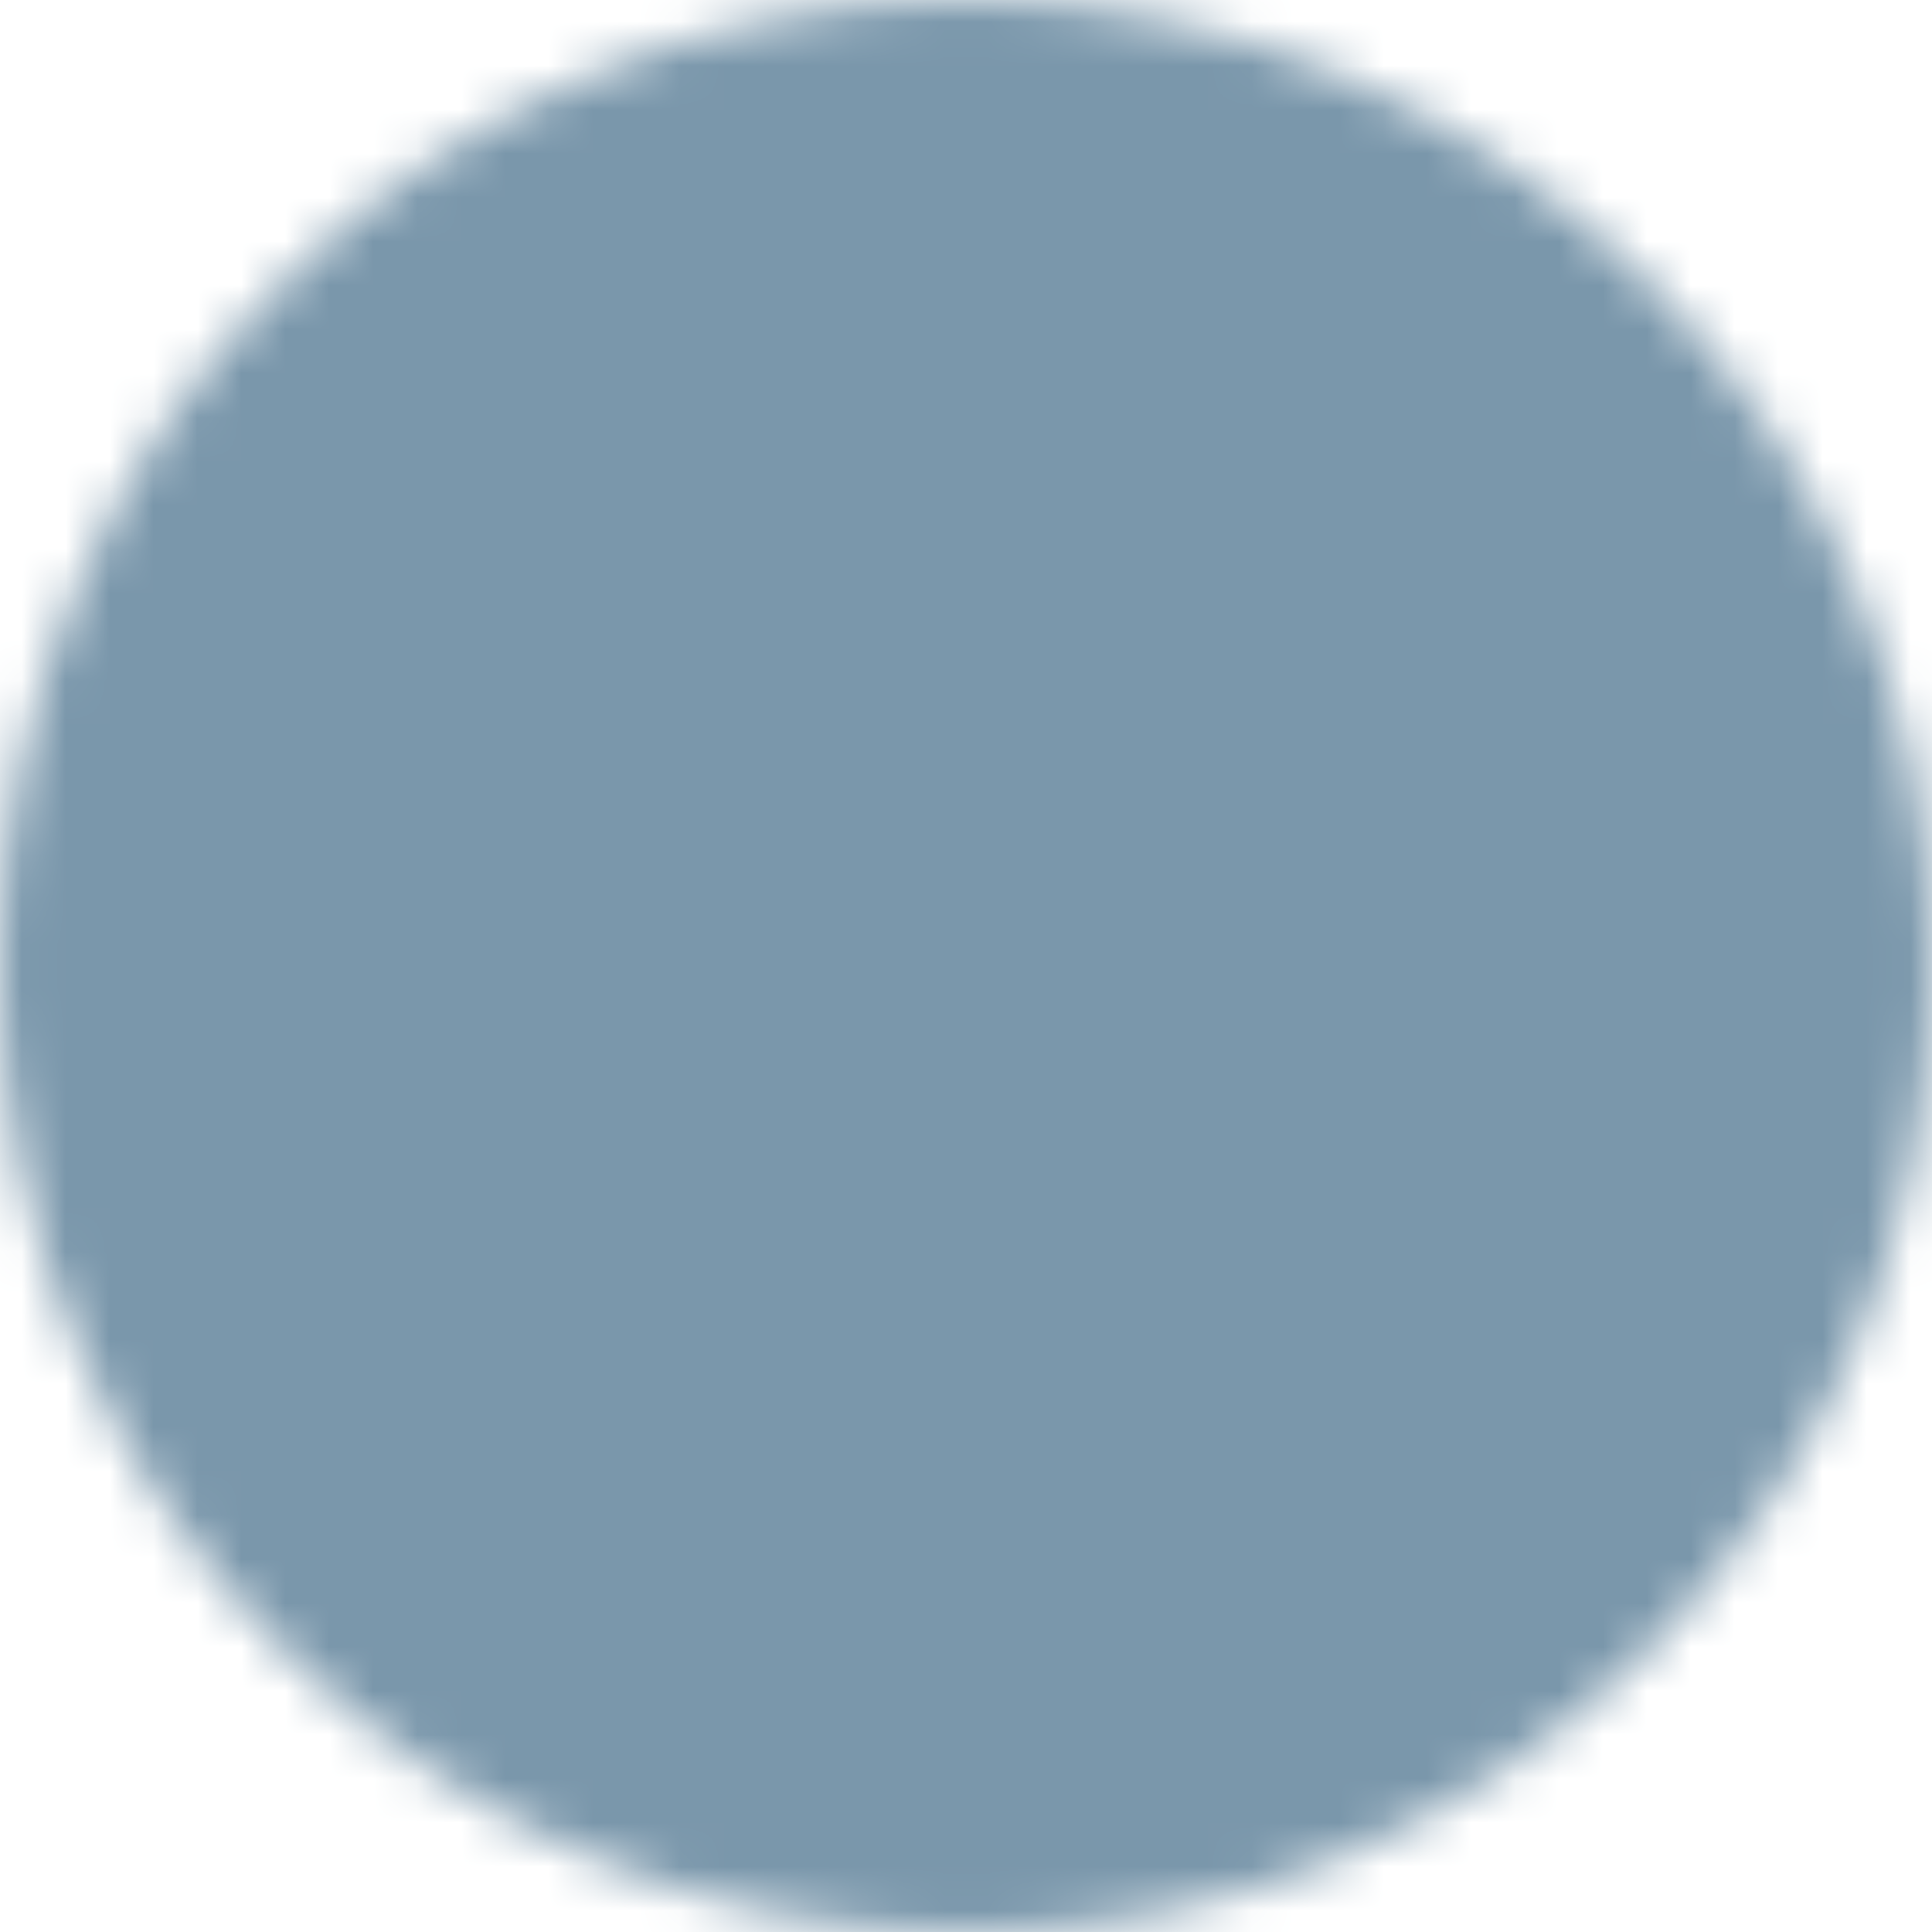
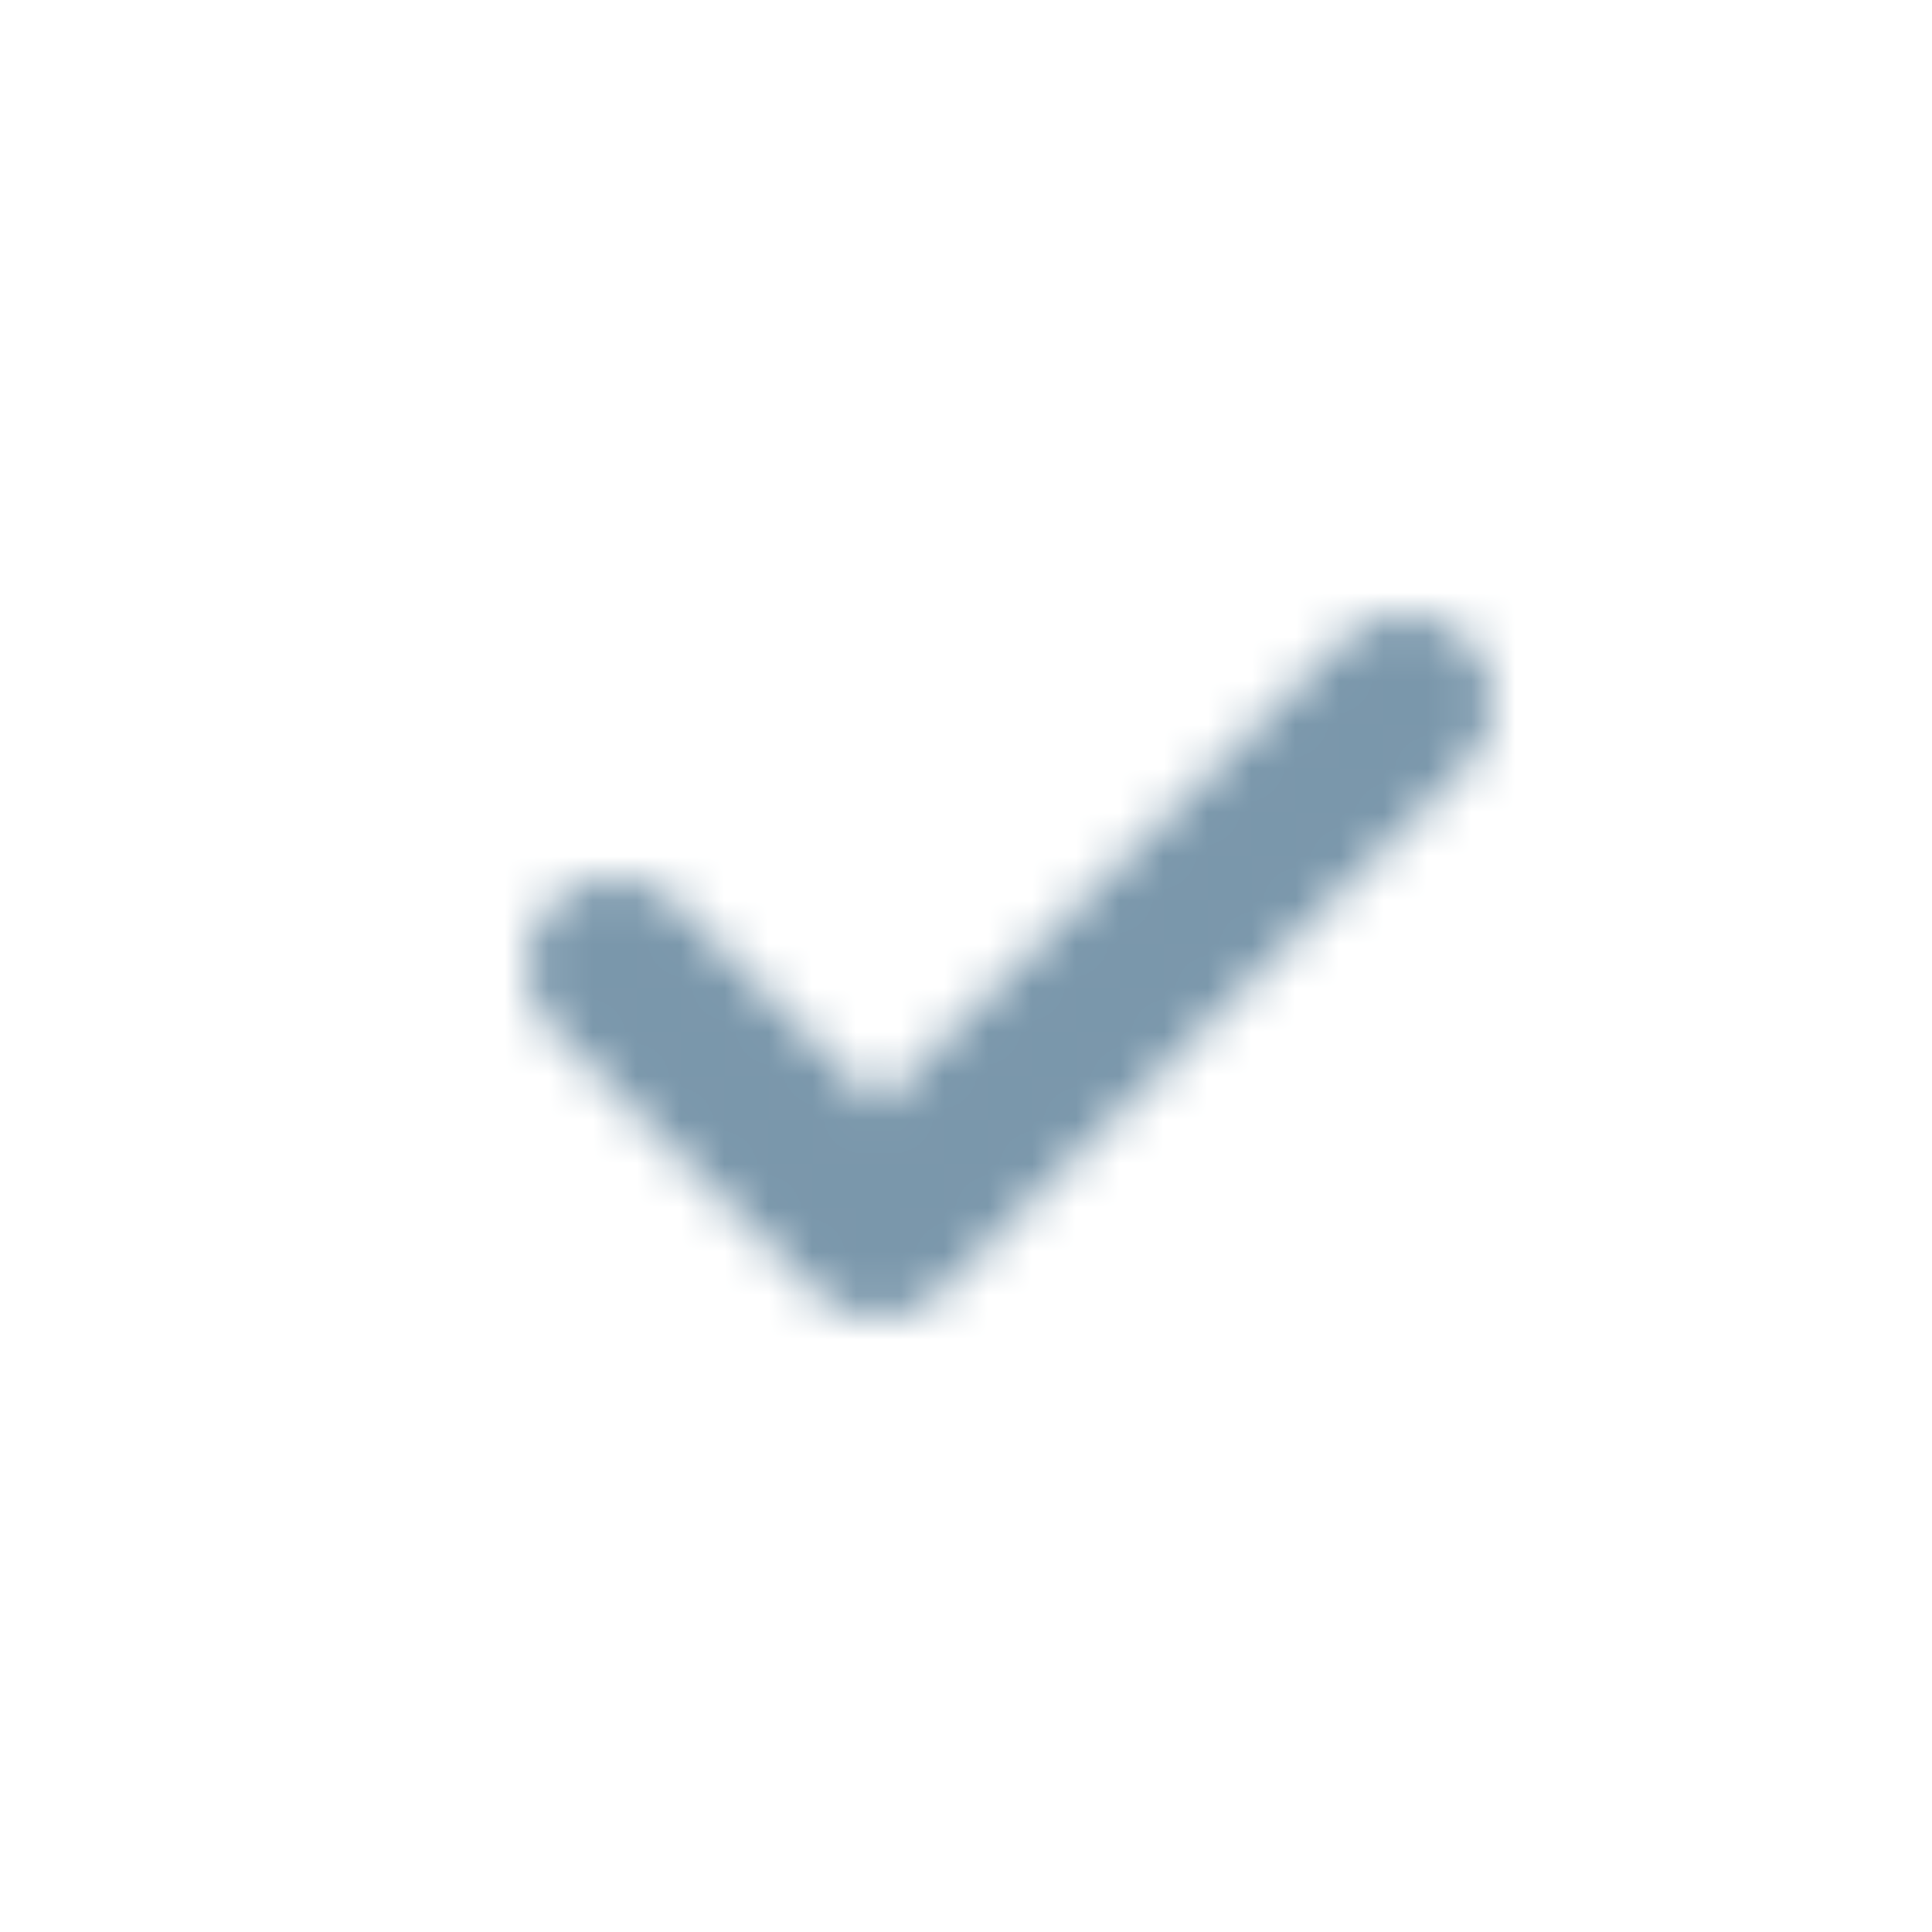
<svg xmlns="http://www.w3.org/2000/svg" width="44" height="44" viewBox="0 0 44 44" fill="none">
  <mask id="mask0_173_235" style="mask-type:luminance" maskUnits="userSpaceOnUse" x="0" y="0" width="44" height="44">
-     <path d="M22 42C24.627 42.003 27.229 41.488 29.656 40.482C32.083 39.477 34.287 38.002 36.142 36.142C38.002 34.287 39.477 32.083 40.482 29.656C41.488 27.229 42.003 24.627 42 22C42.003 19.373 41.488 16.771 40.482 14.344C39.477 11.918 38.002 9.713 36.142 7.858C34.287 5.998 32.083 4.523 29.656 3.518C27.229 2.512 24.627 1.997 22 2C19.373 1.997 16.771 2.512 14.344 3.518C11.918 4.523 9.713 5.998 7.858 7.858C5.998 9.713 4.523 11.918 3.518 14.344C2.512 16.771 1.997 19.373 2 22C1.997 24.627 2.512 27.229 3.518 29.656C4.523 32.083 5.998 34.287 7.858 36.142C9.713 38.002 11.918 39.477 14.344 40.482C16.771 41.488 19.373 42.003 22 42Z" fill="white" stroke="white" stroke-width="4" stroke-linejoin="round" />
    <path d="M14 22L20 28L32 16" stroke="black" stroke-width="4" stroke-linecap="round" stroke-linejoin="round" />
  </mask>
  <g mask="url(#mask0_173_235)">
    <path d="M-2 -2H46V46H-2V-2Z" fill="#7A97AB" />
  </g>
</svg>